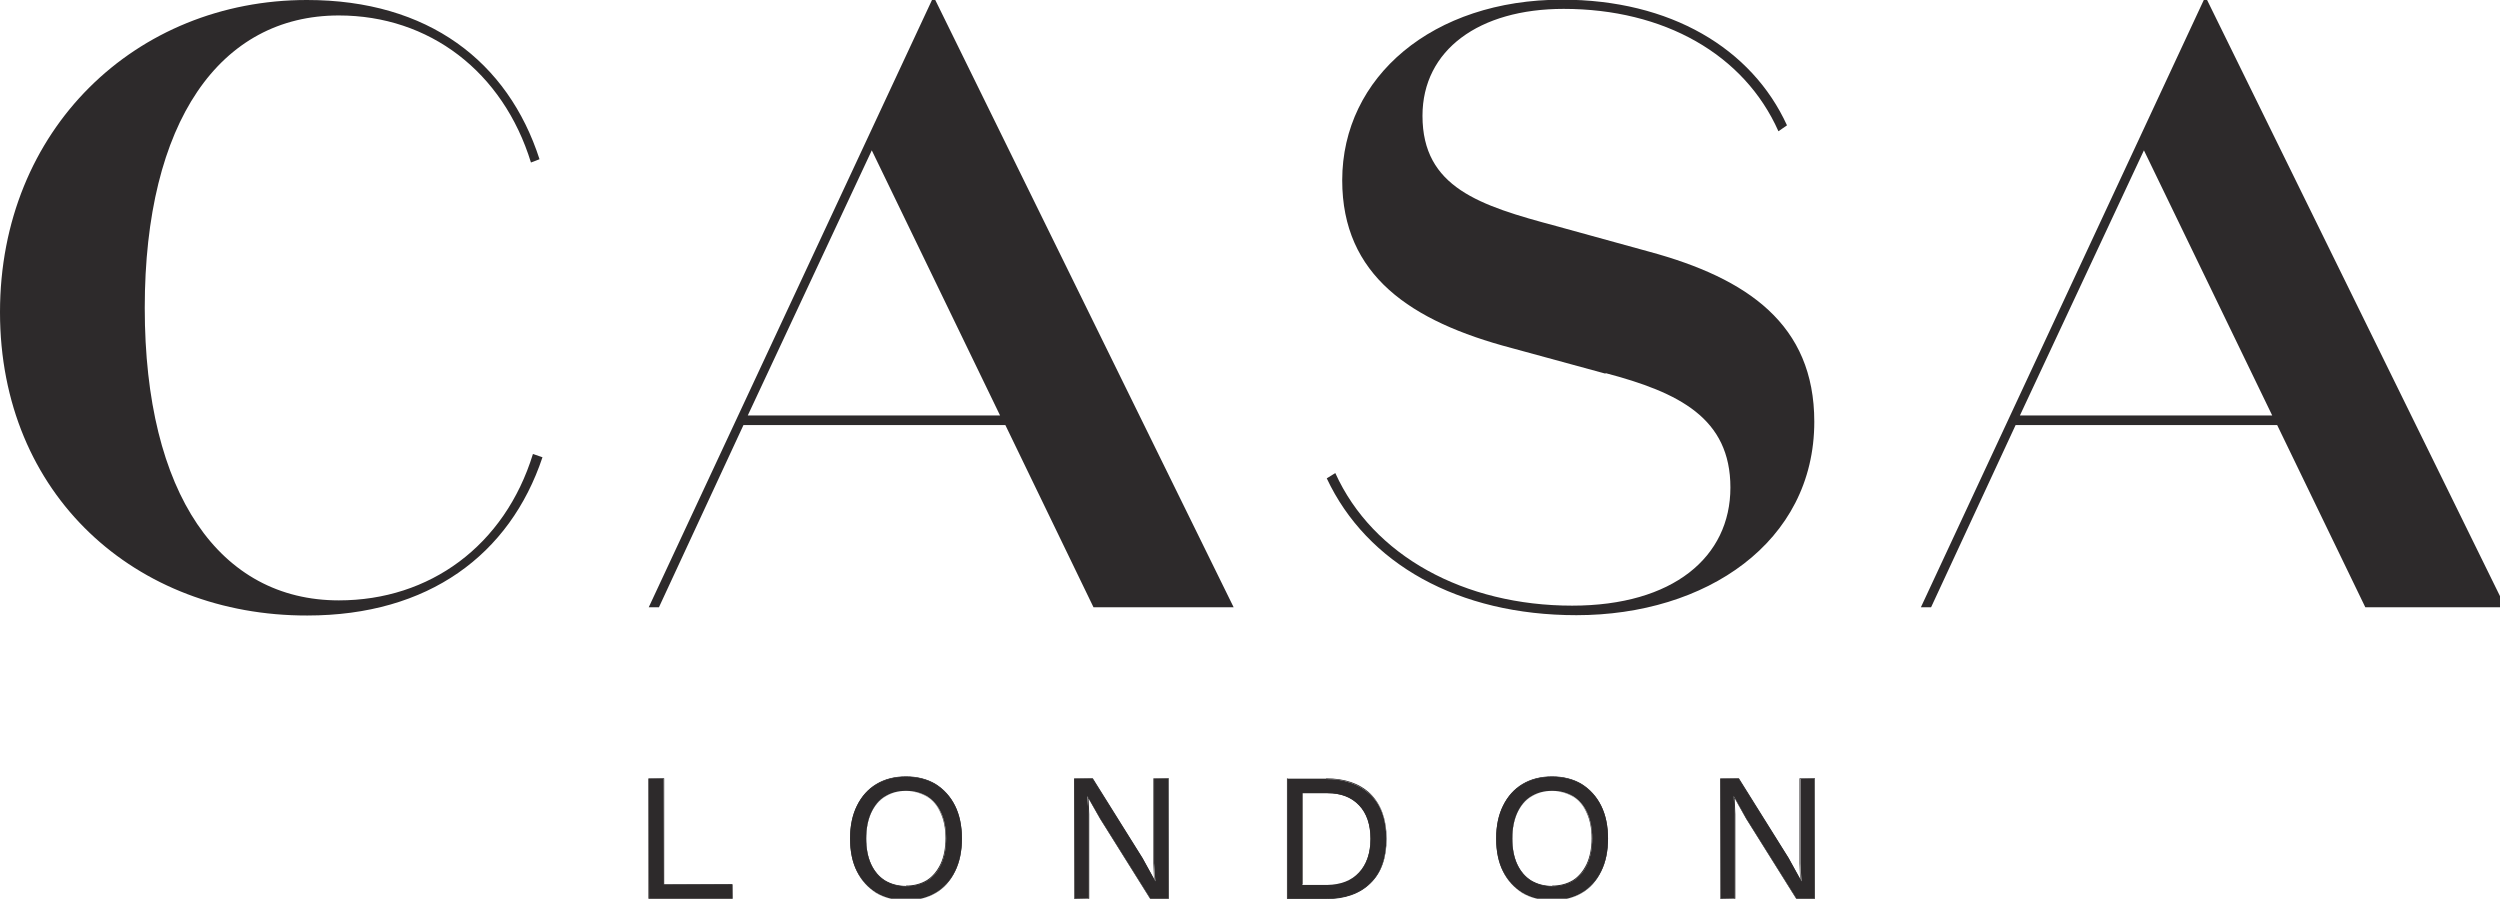
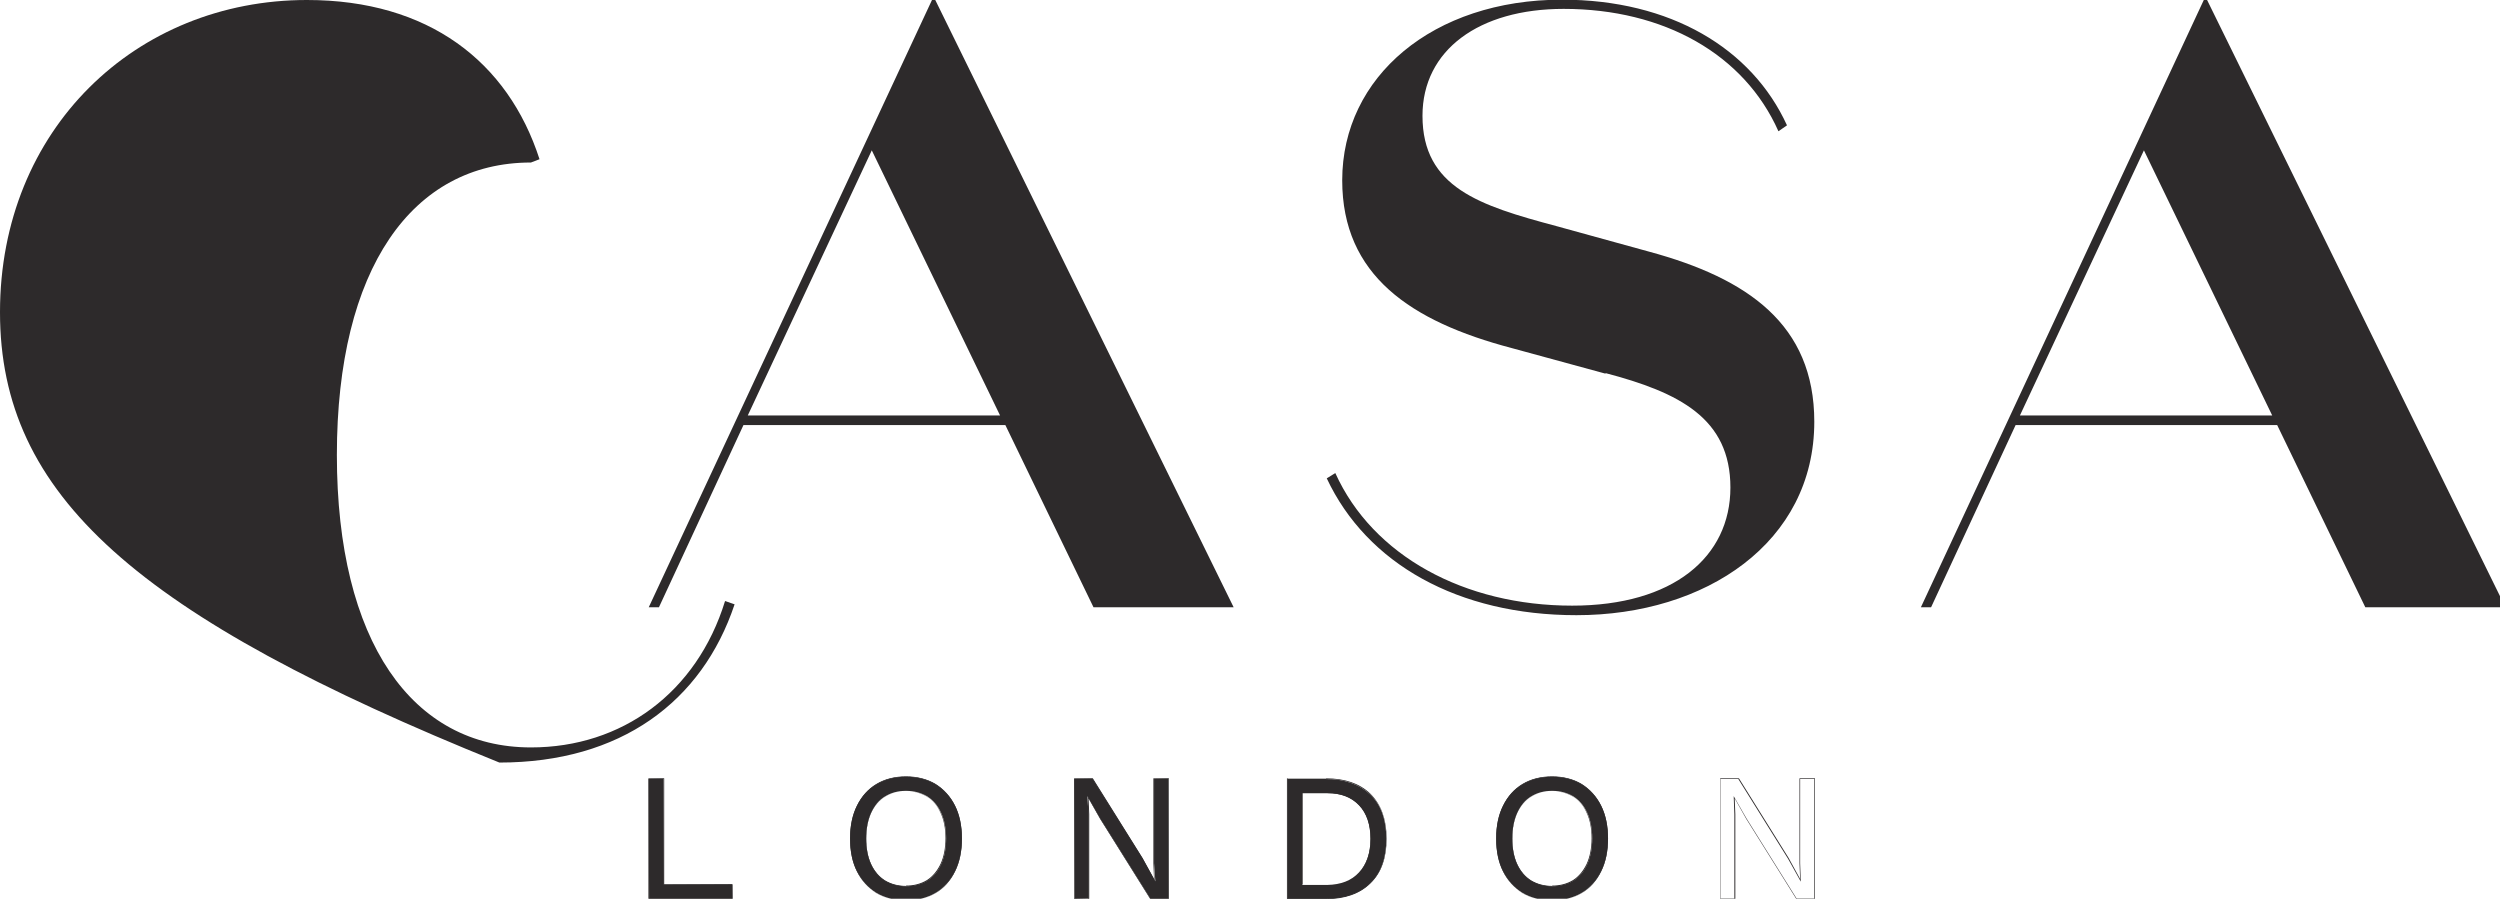
<svg xmlns="http://www.w3.org/2000/svg" xmlns:xlink="http://www.w3.org/1999/xlink" id="Layer_2" data-name="Layer 2" viewBox="0 0 123.87 44.53">
  <defs>
    <style>
      .cls-1 {
        fill: #2d2a2b;
      }
    </style>
    <symbol id="Deleted_Symbol" data-name="Deleted Symbol" viewBox="0 0 76.17 27.38">
      <g>
-         <path class="cls-1" d="m9.33,0c3.69,0,6.11,1.87,7.07,4.84l-.26.1C15.29,2.18,13.05.47,10.3.47c-3.61,0-5.9,3.22-5.9,8.89s2.29,8.89,5.9,8.89c2.76,0,5.04-1.66,5.9-4.45l.29.1c-.99,2.96-3.46,4.81-7.15,4.81C4.13,18.72,0,15.05,0,9.49S4.13,0,9.33,0Z" />
+         <path class="cls-1" d="m9.33,0c3.69,0,6.11,1.87,7.07,4.84l-.26.1c-3.61,0-5.9,3.22-5.9,8.89s2.29,8.89,5.9,8.89c2.76,0,5.04-1.66,5.9-4.45l.29.1c-.99,2.96-3.46,4.81-7.15,4.81C4.13,18.72,0,15.05,0,9.49S4.13,0,9.33,0Z" />
        <path class="cls-1" d="m30.56,12.92h-7.96l-2.57,5.54h-.31L28.33,0h.1l9.07,18.46h-4.26l-2.68-5.54Zm-4.06-8.35l-3.77,8.06h7.67l-3.9-8.06Z" />
        <path class="cls-1" d="m48.81,11.36l-2.86-.78c-3.07-.81-5.15-2.21-5.15-5.1,0-3.15,2.76-5.49,6.68-5.49,3.3,0,5.77,1.48,6.84,3.82l-.26.18c-1.04-2.34-3.48-3.72-6.53-3.72-2.57,0-4.29,1.25-4.29,3.25,0,2.18,1.74,2.73,4.06,3.35l2.83.78c2.99.81,5.02,2.21,5.02,5.17,0,3.67-3.3,5.88-7.23,5.88-3.59,0-6.37-1.56-7.59-4.16l.26-.16c1.14,2.52,3.93,4.03,7.2,4.03,3.07,0,4.81-1.48,4.81-3.59s-1.56-2.89-3.8-3.48Z" />
        <path class="cls-1" d="m69.23,12.92h-7.96l-2.57,5.54h-.31L66.99,0h.1l9.07,18.46h-4.26l-2.68-5.54Zm-4.06-8.35l-3.77,8.06h7.67l-3.9-8.06Z" />
        <g>
          <polygon class="cls-1" points="19.73 27.32 19.72 23.68 20.17 23.67 20.18 26.89 22.25 26.88 22.26 27.32 19.73 27.32" />
          <path class="cls-1" d="m20.17,23.68v3.22h2.08v.41h-2.52v-3.63h.44m.02-.02h-.48v3.67h2.56v-.45h-2.08v-3.22h0Z" />
        </g>
        <g>
          <path class="cls-1" d="m27.54,27.37c-.34,0-.65-.08-.9-.23-.25-.15-.45-.37-.59-.65-.14-.28-.21-.61-.21-1s.07-.72.21-1c.14-.28.34-.5.59-.65.25-.15.55-.23.9-.23s.65.08.9.23c.25.15.45.37.59.65.14.28.21.62.21,1s-.07.72-.21,1c-.14.28-.34.5-.59.65-.25.15-.56.23-.9.23Zm0-3.33c-.25,0-.46.06-.64.17-.18.11-.32.28-.42.5-.1.22-.15.48-.15.78s.05.56.15.78c.1.22.24.38.42.5.18.11.4.17.64.17s.47-.06.65-.17c.18-.11.32-.28.42-.5.1-.22.15-.48.15-.78s-.05-.56-.15-.78c-.1-.22-.24-.38-.42-.5-.18-.11-.4-.17-.65-.17Z" />
          <path class="cls-1" d="m27.54,23.62c.34,0,.64.08.89.23.25.15.45.37.58.65.14.28.21.61.21,1s-.07.72-.21,1c-.14.28-.33.49-.58.65-.25.15-.55.23-.89.23s-.64-.08-.89-.23c-.25-.15-.45-.37-.58-.65s-.21-.61-.21-1,.07-.72.21-1,.33-.49.58-.65c.25-.15.55-.23.89-.23m0,3.33c.25,0,.47-.06.65-.17.18-.12.32-.28.42-.5.1-.22.15-.48.15-.78s-.05-.57-.15-.78c-.1-.22-.24-.38-.42-.5-.18-.12-.4-.17-.65-.17s-.47.06-.65.17c-.18.12-.32.28-.42.5-.1.22-.15.48-.15.78s.05.57.15.78c.1.22.24.38.42.5.18.12.4.17.65.17m0-3.35c-.35,0-.65.08-.9.23-.25.15-.45.37-.59.66-.14.28-.21.62-.21,1s.07.73.21,1c.14.28.34.5.59.66.25.15.56.23.9.23s.65-.08.9-.23c.25-.15.45-.37.59-.66.14-.28.21-.62.21-1s-.07-.72-.21-1c-.14-.28-.34-.5-.59-.66-.25-.15-.56-.23-.9-.23h0Zm0,3.33c-.24,0-.46-.06-.64-.17-.18-.11-.32-.28-.42-.49-.1-.21-.15-.48-.15-.78s.05-.56.15-.78c.1-.21.24-.38.42-.49.18-.11.39-.17.64-.17s.46.06.64.17c.18.11.32.28.41.49.1.21.15.47.15.77s-.05.56-.15.78c-.1.21-.24.38-.41.49-.18.11-.39.17-.64.17h0Z" />
        </g>
        <g>
          <polygon class="cls-1" points="34.97 27.32 33.44 24.88 33.05 24.2 33.09 24.74 33.09 27.31 32.66 27.32 32.65 23.68 33.21 23.67 34.73 26.09 35.12 26.79 35.08 26.24 35.08 23.68 35.51 23.67 35.52 27.32 34.97 27.32" />
          <path class="cls-1" d="m35.51,23.68v3.63h-.54l-1.52-2.43-.39-.68h0l.02.55v2.56h-.42v-3.63h.54l1.51,2.42.39.7h0l-.02-.56v-2.56h.42m.02-.02h-.46v2.58l.02.48-.35-.64-1.51-2.42h0s-.01,0-.01,0h-.56v3.67h.46v-2.58l-.02-.48.35.62,1.52,2.43h0s.01,0,.01,0h.56v-3.67h0Z" />
        </g>
        <g>
          <path class="cls-1" d="m39.13,27.32v-3.64s1.17,0,1.17,0c.57,0,1.02.16,1.35.47.33.31.49.77.49,1.35s-.16,1.04-.49,1.35c-.32.31-.78.47-1.35.47h-1.17Zm.45-.42h.77c.41-.01.73-.13.96-.38.23-.24.35-.59.35-1.02s-.12-.78-.35-1.02c-.23-.24-.55-.37-.96-.37h-.77v2.8Z" />
          <path class="cls-1" d="m40.31,23.68c.57,0,1.01.16,1.34.47.33.31.49.76.49,1.34s-.16,1.03-.49,1.34c-.32.31-.77.47-1.34.47h-1.17v-3.63h1.17m-.73,3.22h.78c.41,0,.74-.12.97-.37.23-.25.35-.59.35-1.03s-.12-.78-.35-1.03c-.23-.25-.56-.37-.97-.37h-.78v2.81m.73-3.24h-1.19v3.67h1.19c.57,0,1.03-.16,1.35-.48.33-.32.49-.77.49-1.36s-.17-1.04-.49-1.36c-.33-.32-.78-.47-1.35-.47h0Zm-.71.45h.76c.41,0,.73.12.96.37.23.24.34.59.34,1.02s-.12.77-.34,1.02-.55.37-.96.37h-.76v-2.77h0Z" />
        </g>
        <g>
          <path class="cls-1" d="m47.18,27.37c-.34,0-.65-.08-.9-.23-.25-.15-.45-.37-.59-.65-.14-.28-.21-.61-.21-1s.07-.72.21-1c.14-.28.34-.5.59-.65.25-.15.55-.23.9-.23s.65.08.9.23c.25.15.45.37.59.65.14.28.21.62.21,1s-.07.72-.21,1c-.14.28-.34.5-.59.65-.25.15-.56.23-.9.23Zm0-3.33c-.25,0-.46.06-.64.17-.18.11-.32.28-.42.5-.1.22-.15.48-.15.78s.05.56.15.78c.1.22.24.38.42.5.18.11.4.17.64.17s.47-.06.65-.17c.18-.11.32-.28.42-.5.1-.22.15-.48.15-.78s-.05-.56-.15-.78c-.1-.22-.24-.38-.42-.5-.18-.11-.4-.17-.65-.17Z" />
          <path class="cls-1" d="m47.18,23.62c.34,0,.64.08.89.23.25.15.45.37.58.65.14.28.21.61.21,1s-.07.72-.21,1c-.14.28-.33.49-.58.65-.25.15-.55.23-.89.23s-.64-.08-.89-.23c-.25-.15-.45-.37-.58-.65s-.21-.61-.21-1,.07-.72.21-1,.33-.49.58-.65c.25-.15.55-.23.89-.23m0,3.33c.25,0,.47-.06.65-.17.18-.12.32-.28.42-.5.1-.22.15-.48.15-.78s-.05-.57-.15-.78c-.1-.22-.24-.38-.42-.5-.18-.12-.4-.17-.65-.17s-.47.06-.65.17c-.18.12-.32.28-.42.5-.1.22-.15.48-.15.78s.05.57.15.78c.1.22.24.38.42.5.18.12.4.17.65.17m0-3.35c-.35,0-.65.08-.9.23-.25.15-.45.37-.59.66-.14.28-.21.62-.21,1s.07.73.21,1c.14.28.34.5.59.66.25.15.56.23.9.23s.65-.08.9-.23c.25-.15.45-.37.59-.66.14-.28.21-.62.21-1s-.07-.72-.21-1c-.14-.28-.34-.5-.59-.66-.25-.15-.56-.23-.9-.23h0Zm0,3.33c-.24,0-.46-.06-.64-.17-.18-.11-.32-.28-.42-.49-.1-.21-.15-.48-.15-.78s.05-.56.15-.78c.1-.21.24-.38.42-.49.18-.11.39-.17.64-.17s.46.06.64.17c.18.11.32.28.41.49.1.21.15.47.15.77s-.05.56-.15.78c-.1.21-.24.38-.41.49-.18.11-.39.17-.64.17h0Z" />
        </g>
        <g>
-           <polygon class="cls-1" points="54.61 27.32 53.08 24.88 52.7 24.2 52.73 24.74 52.73 27.31 52.3 27.32 52.29 23.68 52.85 23.67 54.37 26.09 54.76 26.79 54.73 26.24 54.73 23.68 55.15 23.67 55.16 27.32 54.61 27.32" />
          <path class="cls-1" d="m55.15,23.68v3.63h-.54l-1.52-2.43-.39-.68h0l.02.55v2.56h-.42v-3.63h.54l1.51,2.42.39.7h0l-.02-.56v-2.56h.42m.02-.02h-.46v2.58l.02.48-.35-.64-1.51-2.42h0s-.01,0-.01,0h-.56v3.67h.46v-2.58l-.02-.48.35.62,1.52,2.43h0s.01,0,.01,0h.56v-3.67h0Z" />
        </g>
      </g>
    </symbol>
    <symbol id="Logotype_ONLY" viewBox="0 0 76.17 27.38">
      <use width="76.17" height="27.38" xlink:href="#Deleted_Symbol" />
    </symbol>
  </defs>
  <g id="Level_1" data-name="Level 1">
    <use width="76.17" height="27.38" transform="scale(1.63)" xlink:href="#Logotype_ONLY" />
  </g>
</svg>